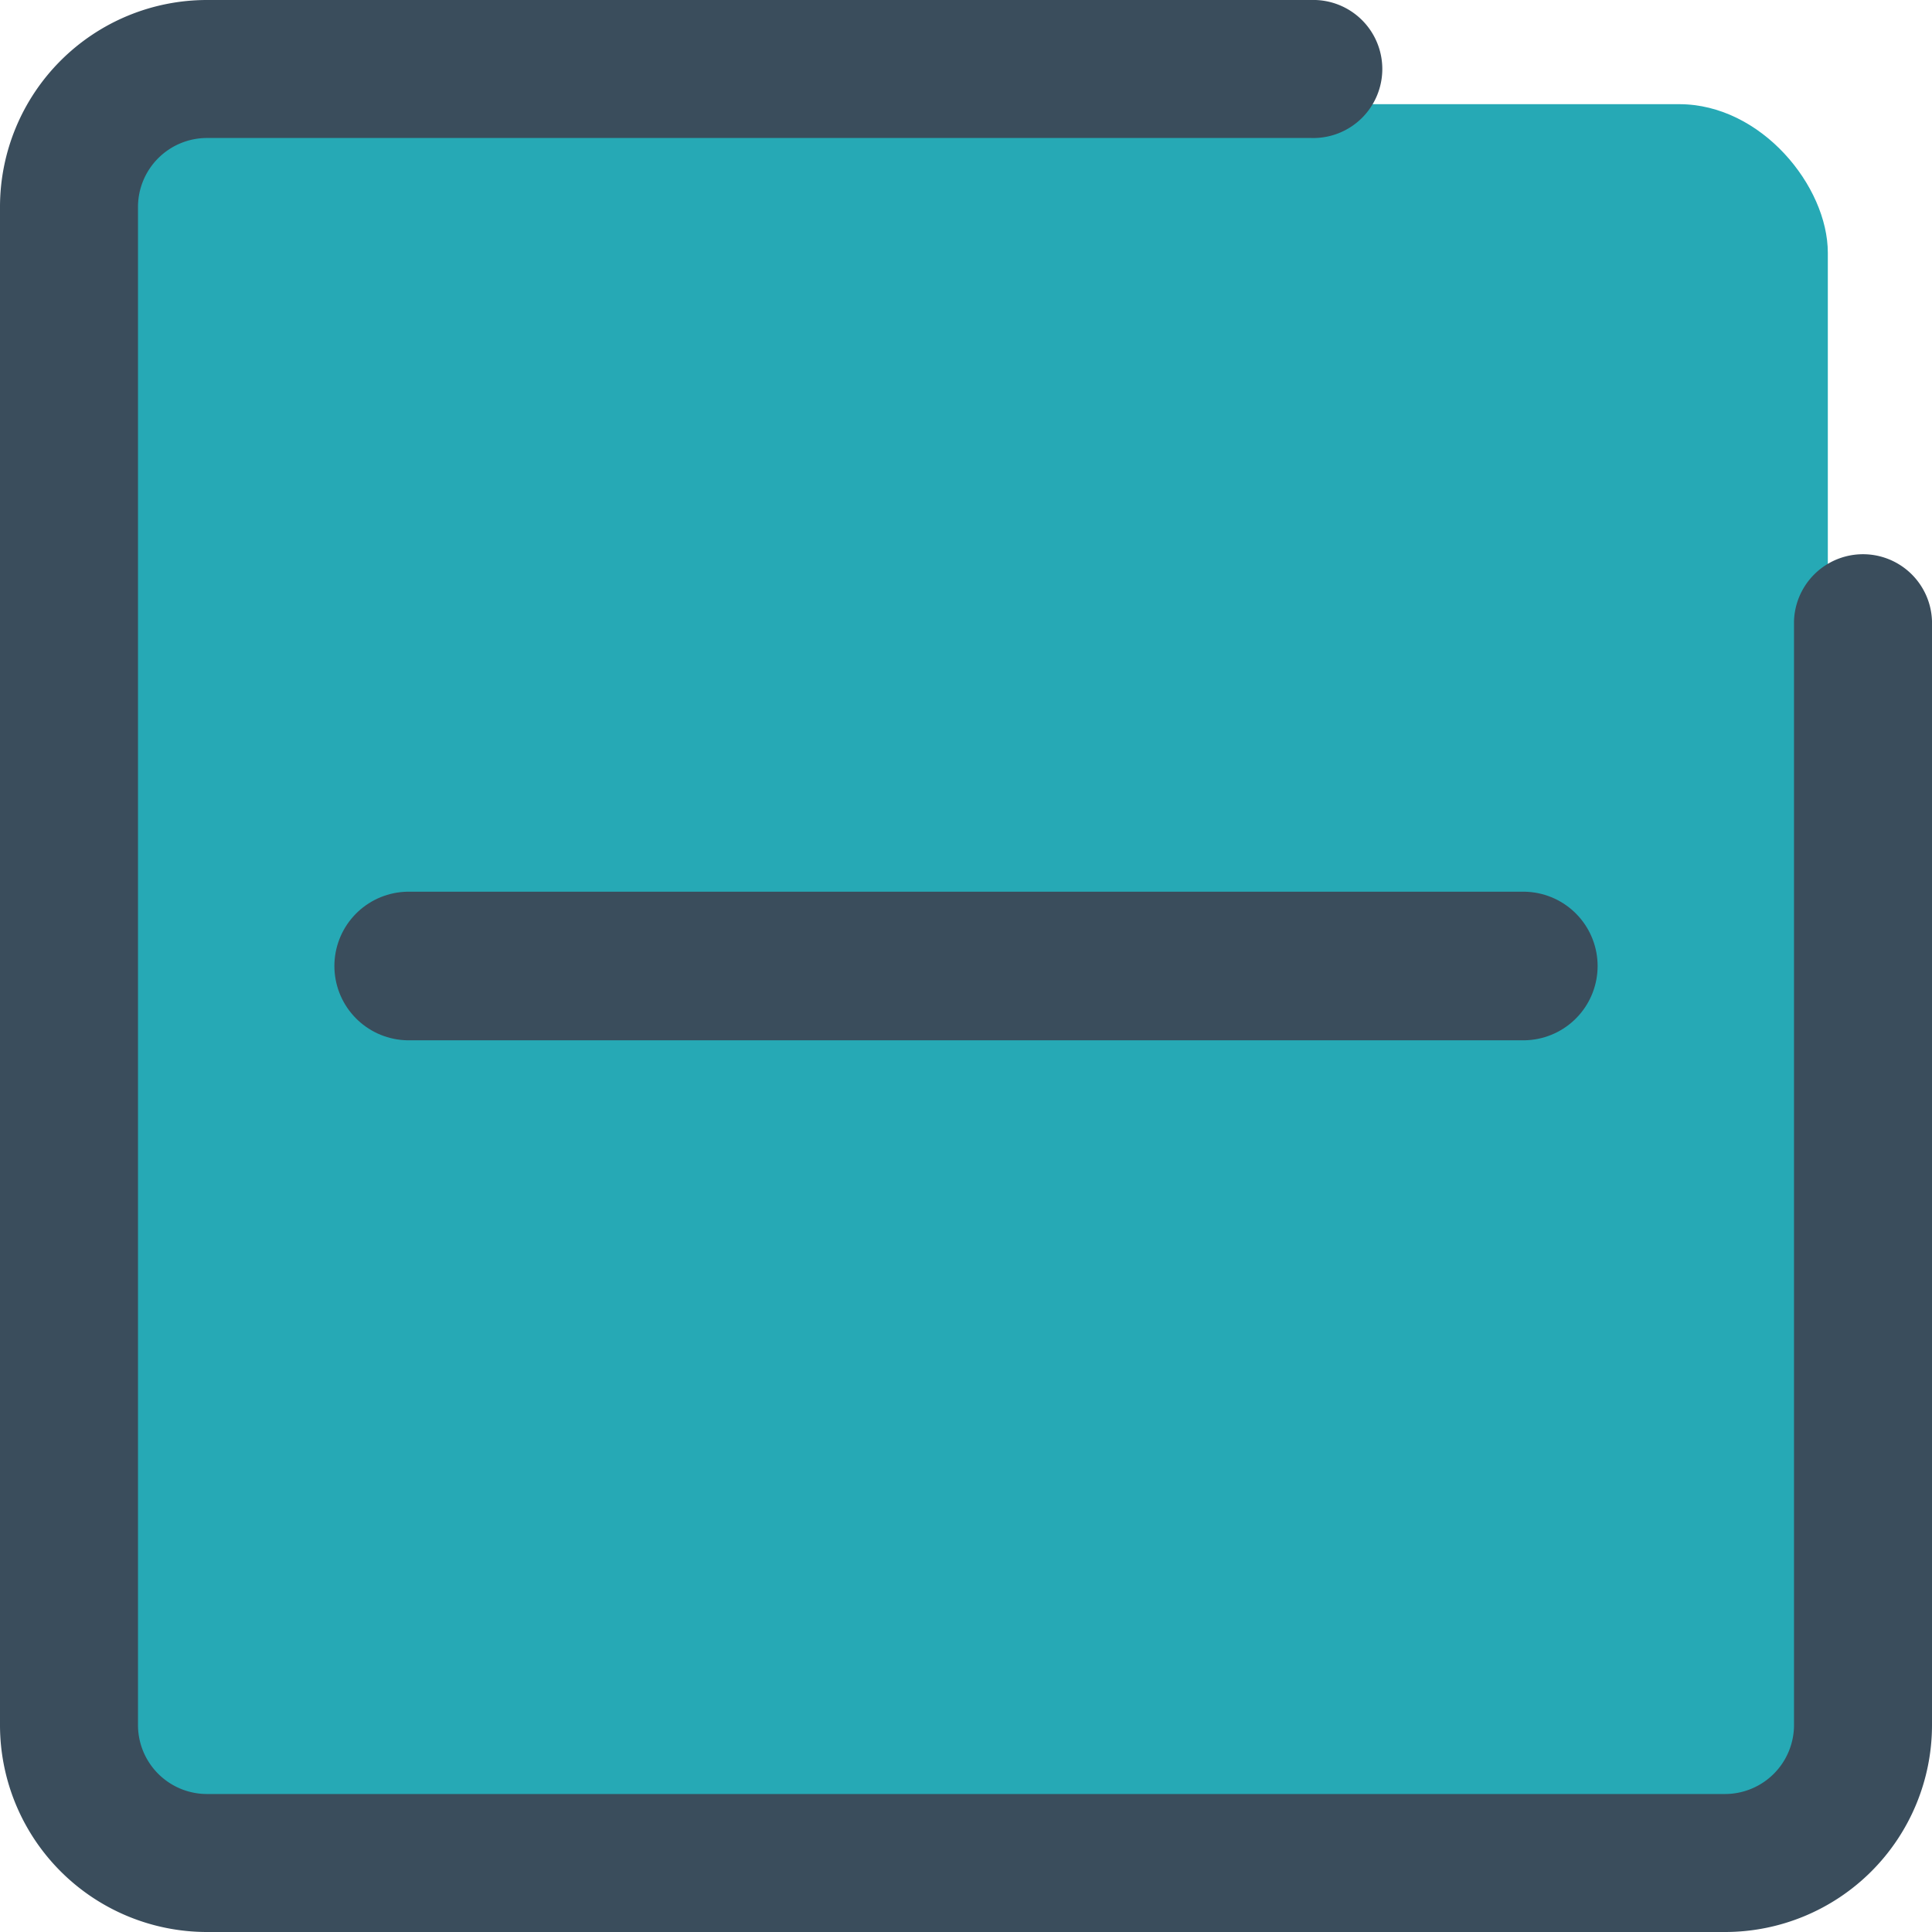
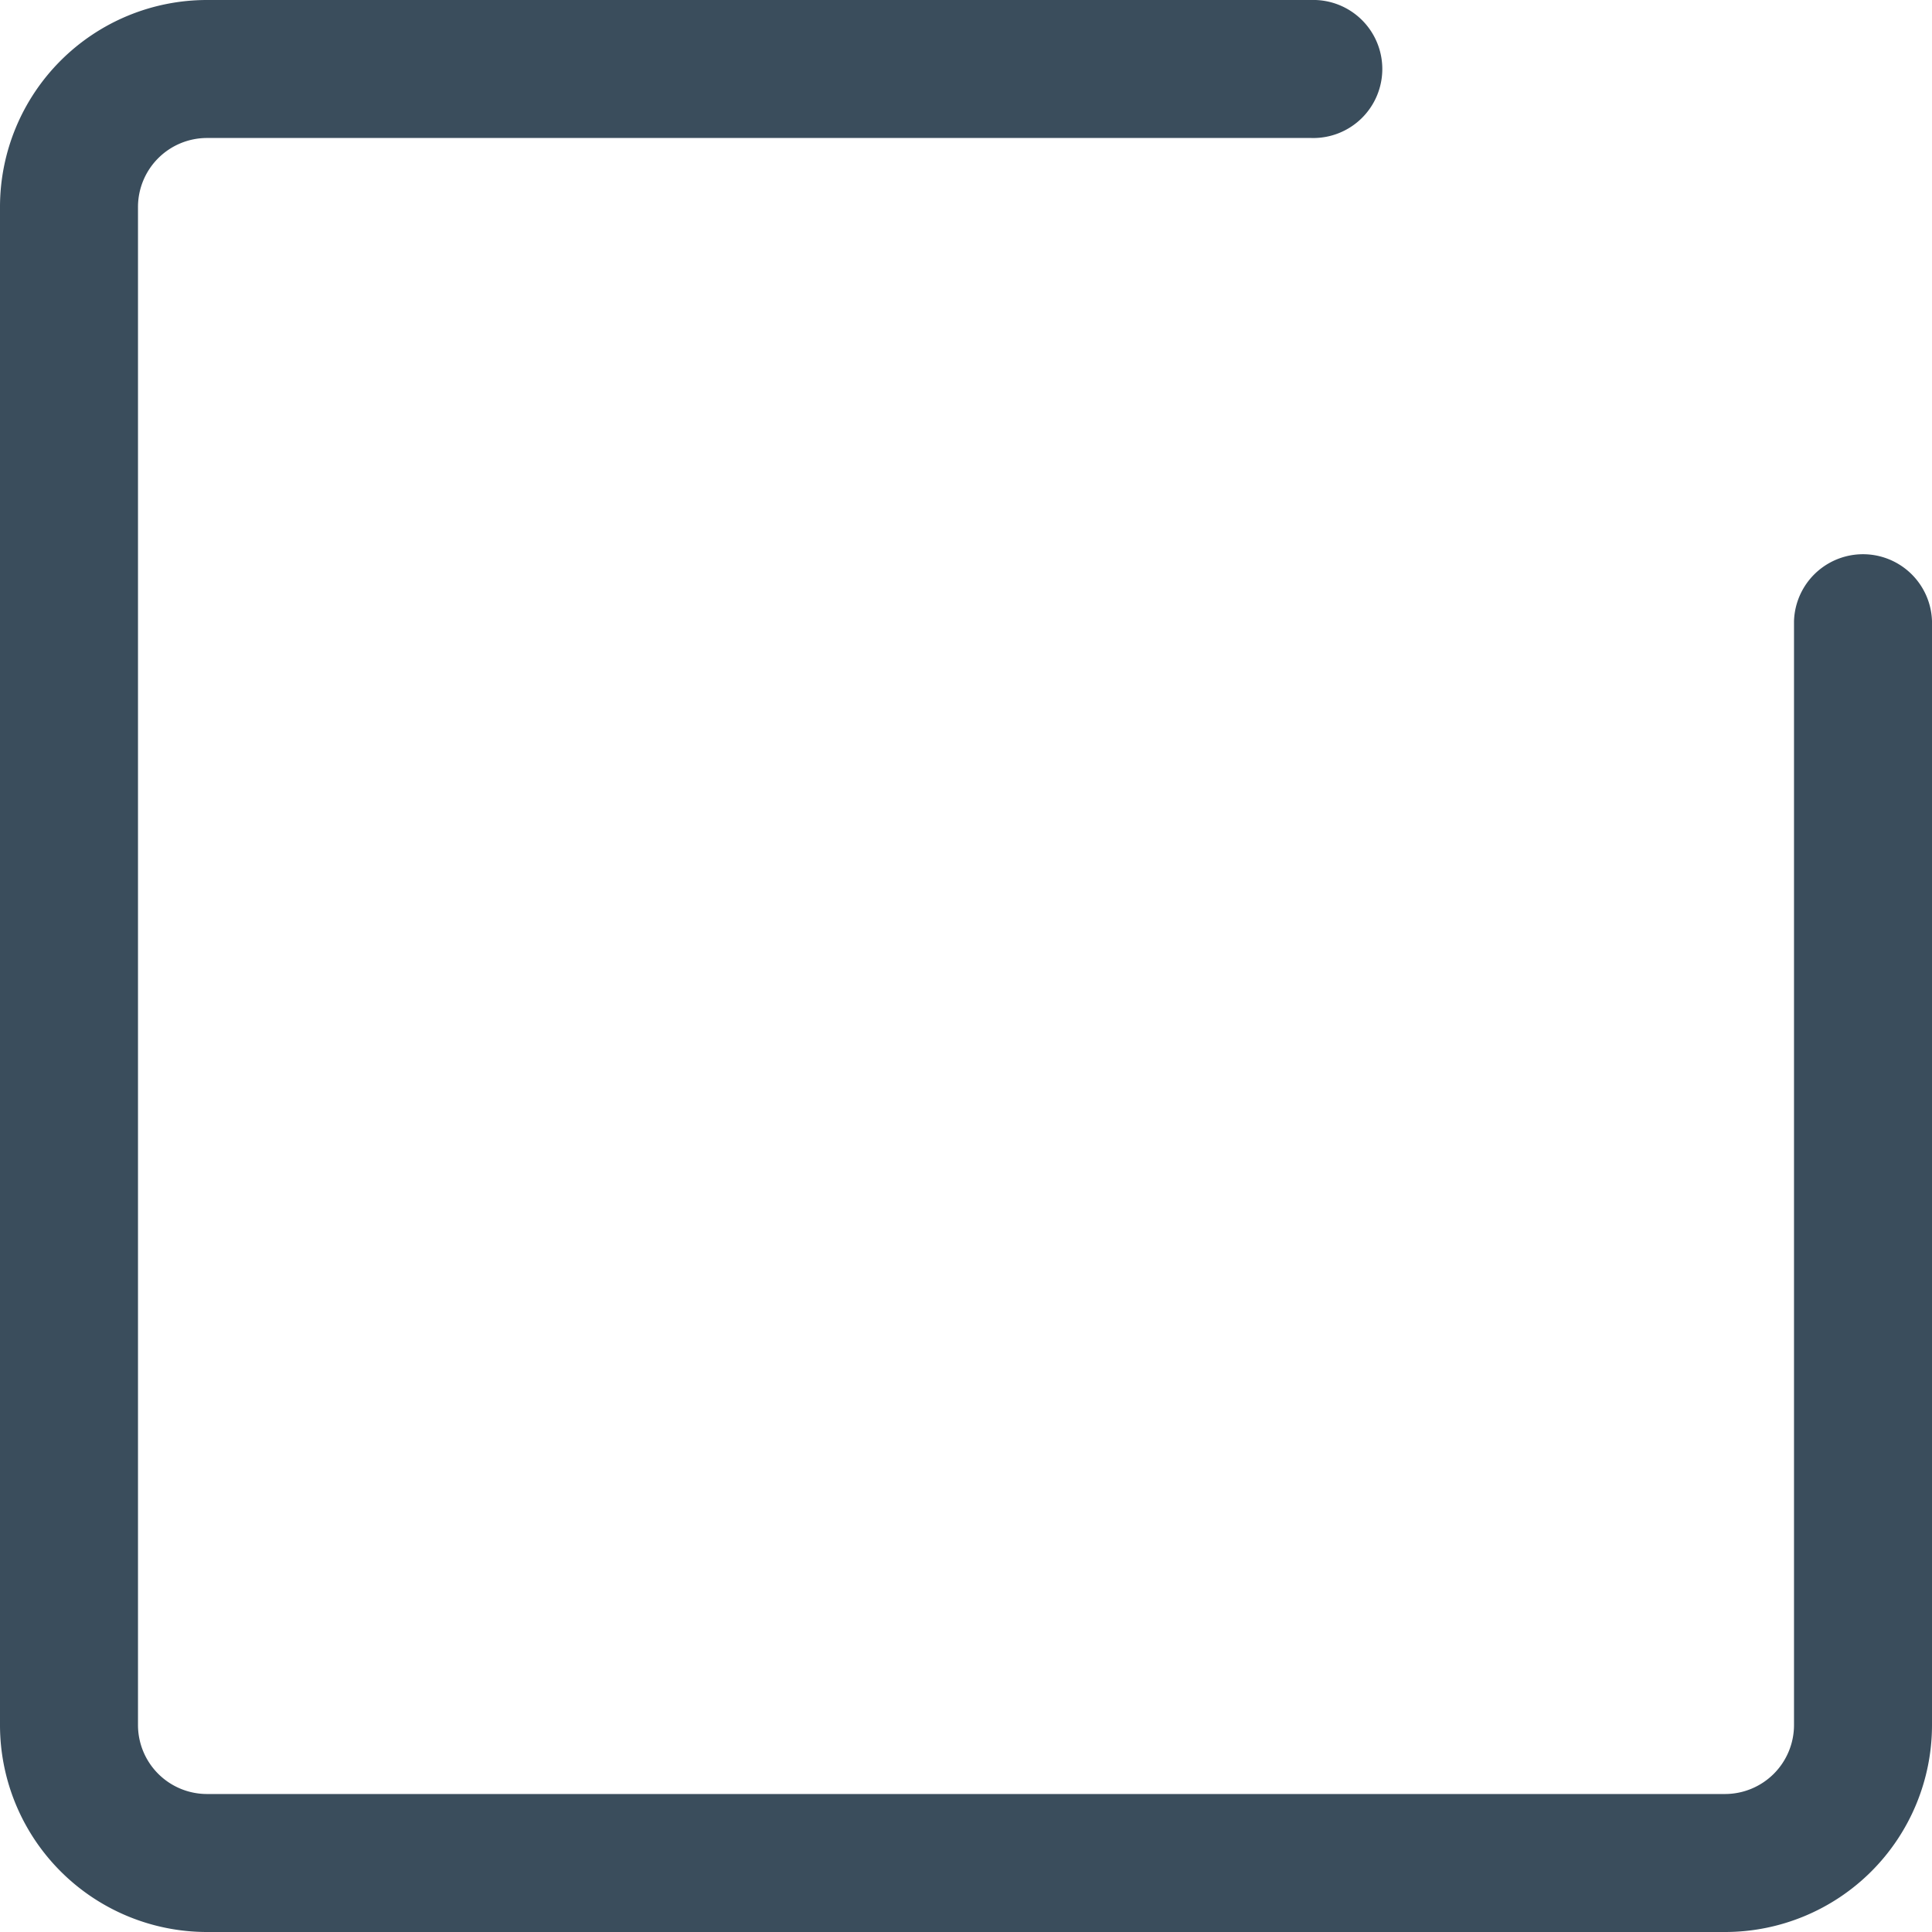
<svg xmlns="http://www.w3.org/2000/svg" width="26" height="26" viewBox="0 0 26 26">
  <g id="select" transform="translate(-2 -2)">
-     <rect id="Rectangle_70" data-name="Rectangle 70" width="23.196" height="23.196" rx="2" transform="translate(3.402 3.402)" fill="#26a9b5" />
    <g id="Group_40" data-name="Group 40" transform="translate(2 2)">
      <path id="Path_41" data-name="Path 41" d="M25.214,28H4.786A2.786,2.786,0,0,1,2,25.214V4.786A2.786,2.786,0,0,1,4.786,2H19.643a.929.929,0,1,1,0,1.857H4.786a.929.929,0,0,0-.929.929V25.214a.929.929,0,0,0,.929.929H25.214a.929.929,0,0,0,.929-.929V10.357a.929.929,0,0,1,1.857,0V25.214A2.786,2.786,0,0,1,25.214,28Z" transform="translate(-2 -2)" fill="#3a4d5c" />
    </g>
-     <line id="Line_57" data-name="Line 57" fill="none" stroke="#3a4d5c" stroke-linecap="round" transform="translate(1 4)" stroke-width="2" y1="11" y2="11" x1="6.5" x2="21.5" />
  </g>
</svg>